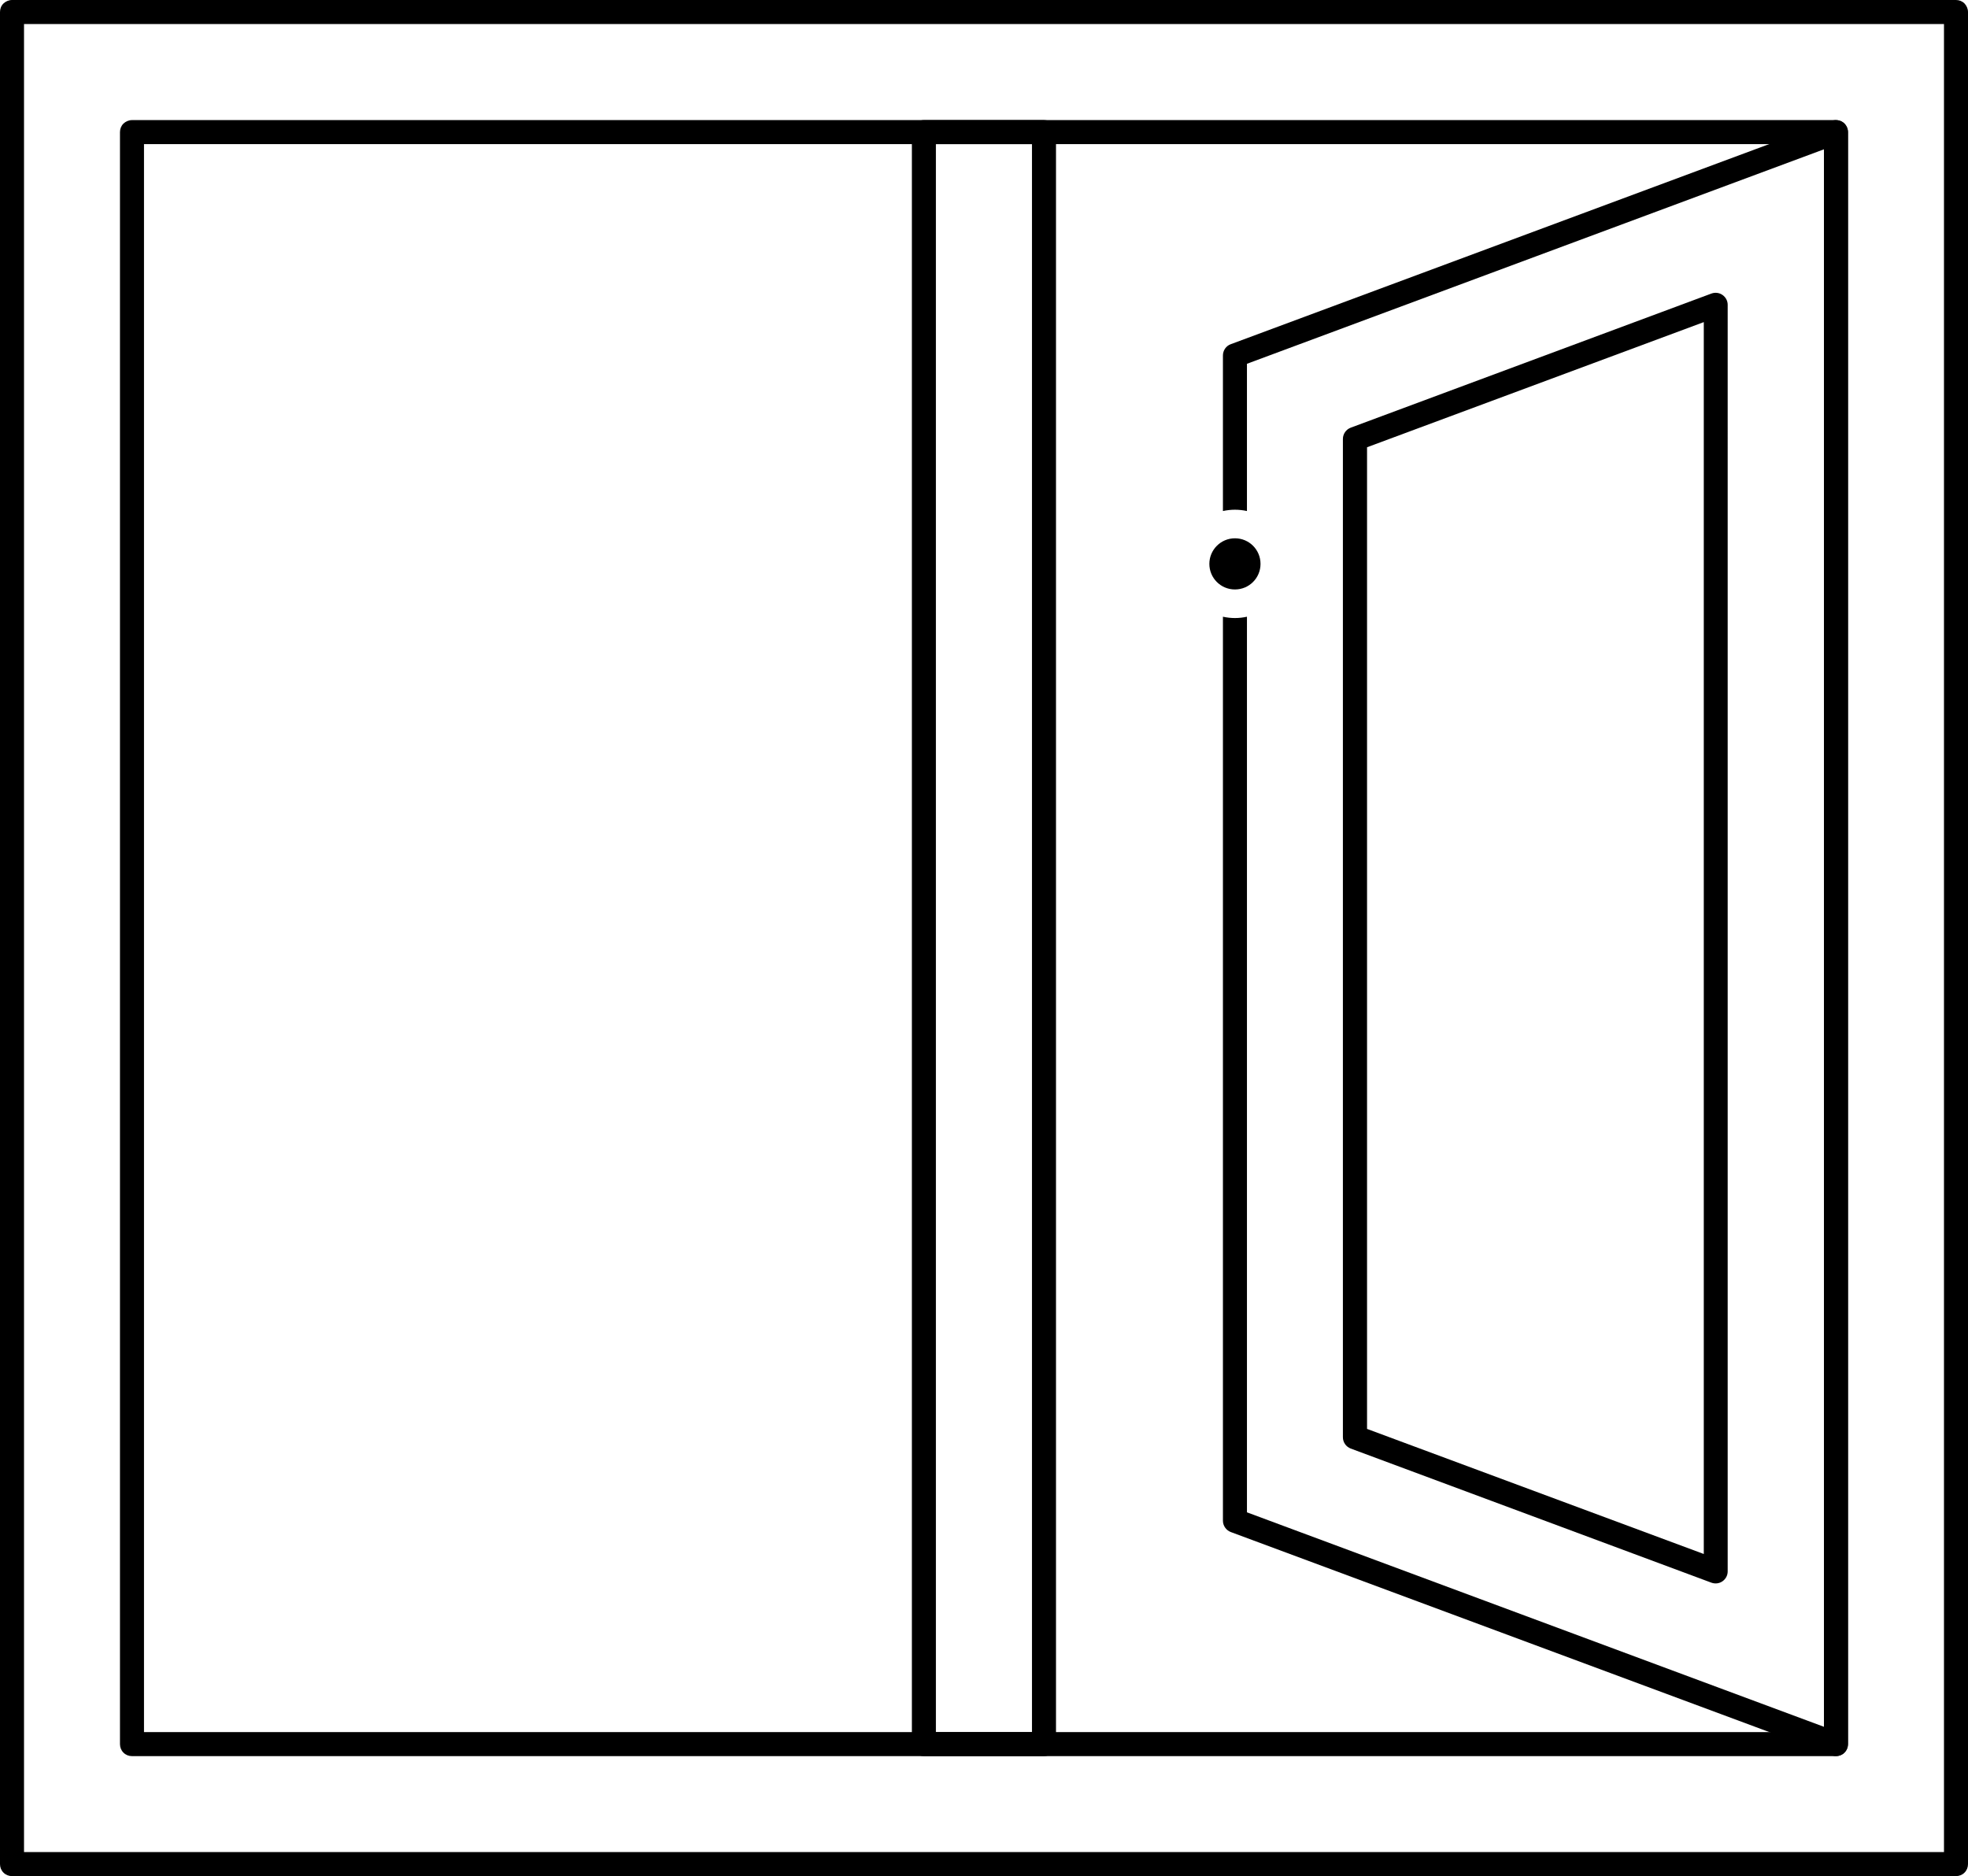
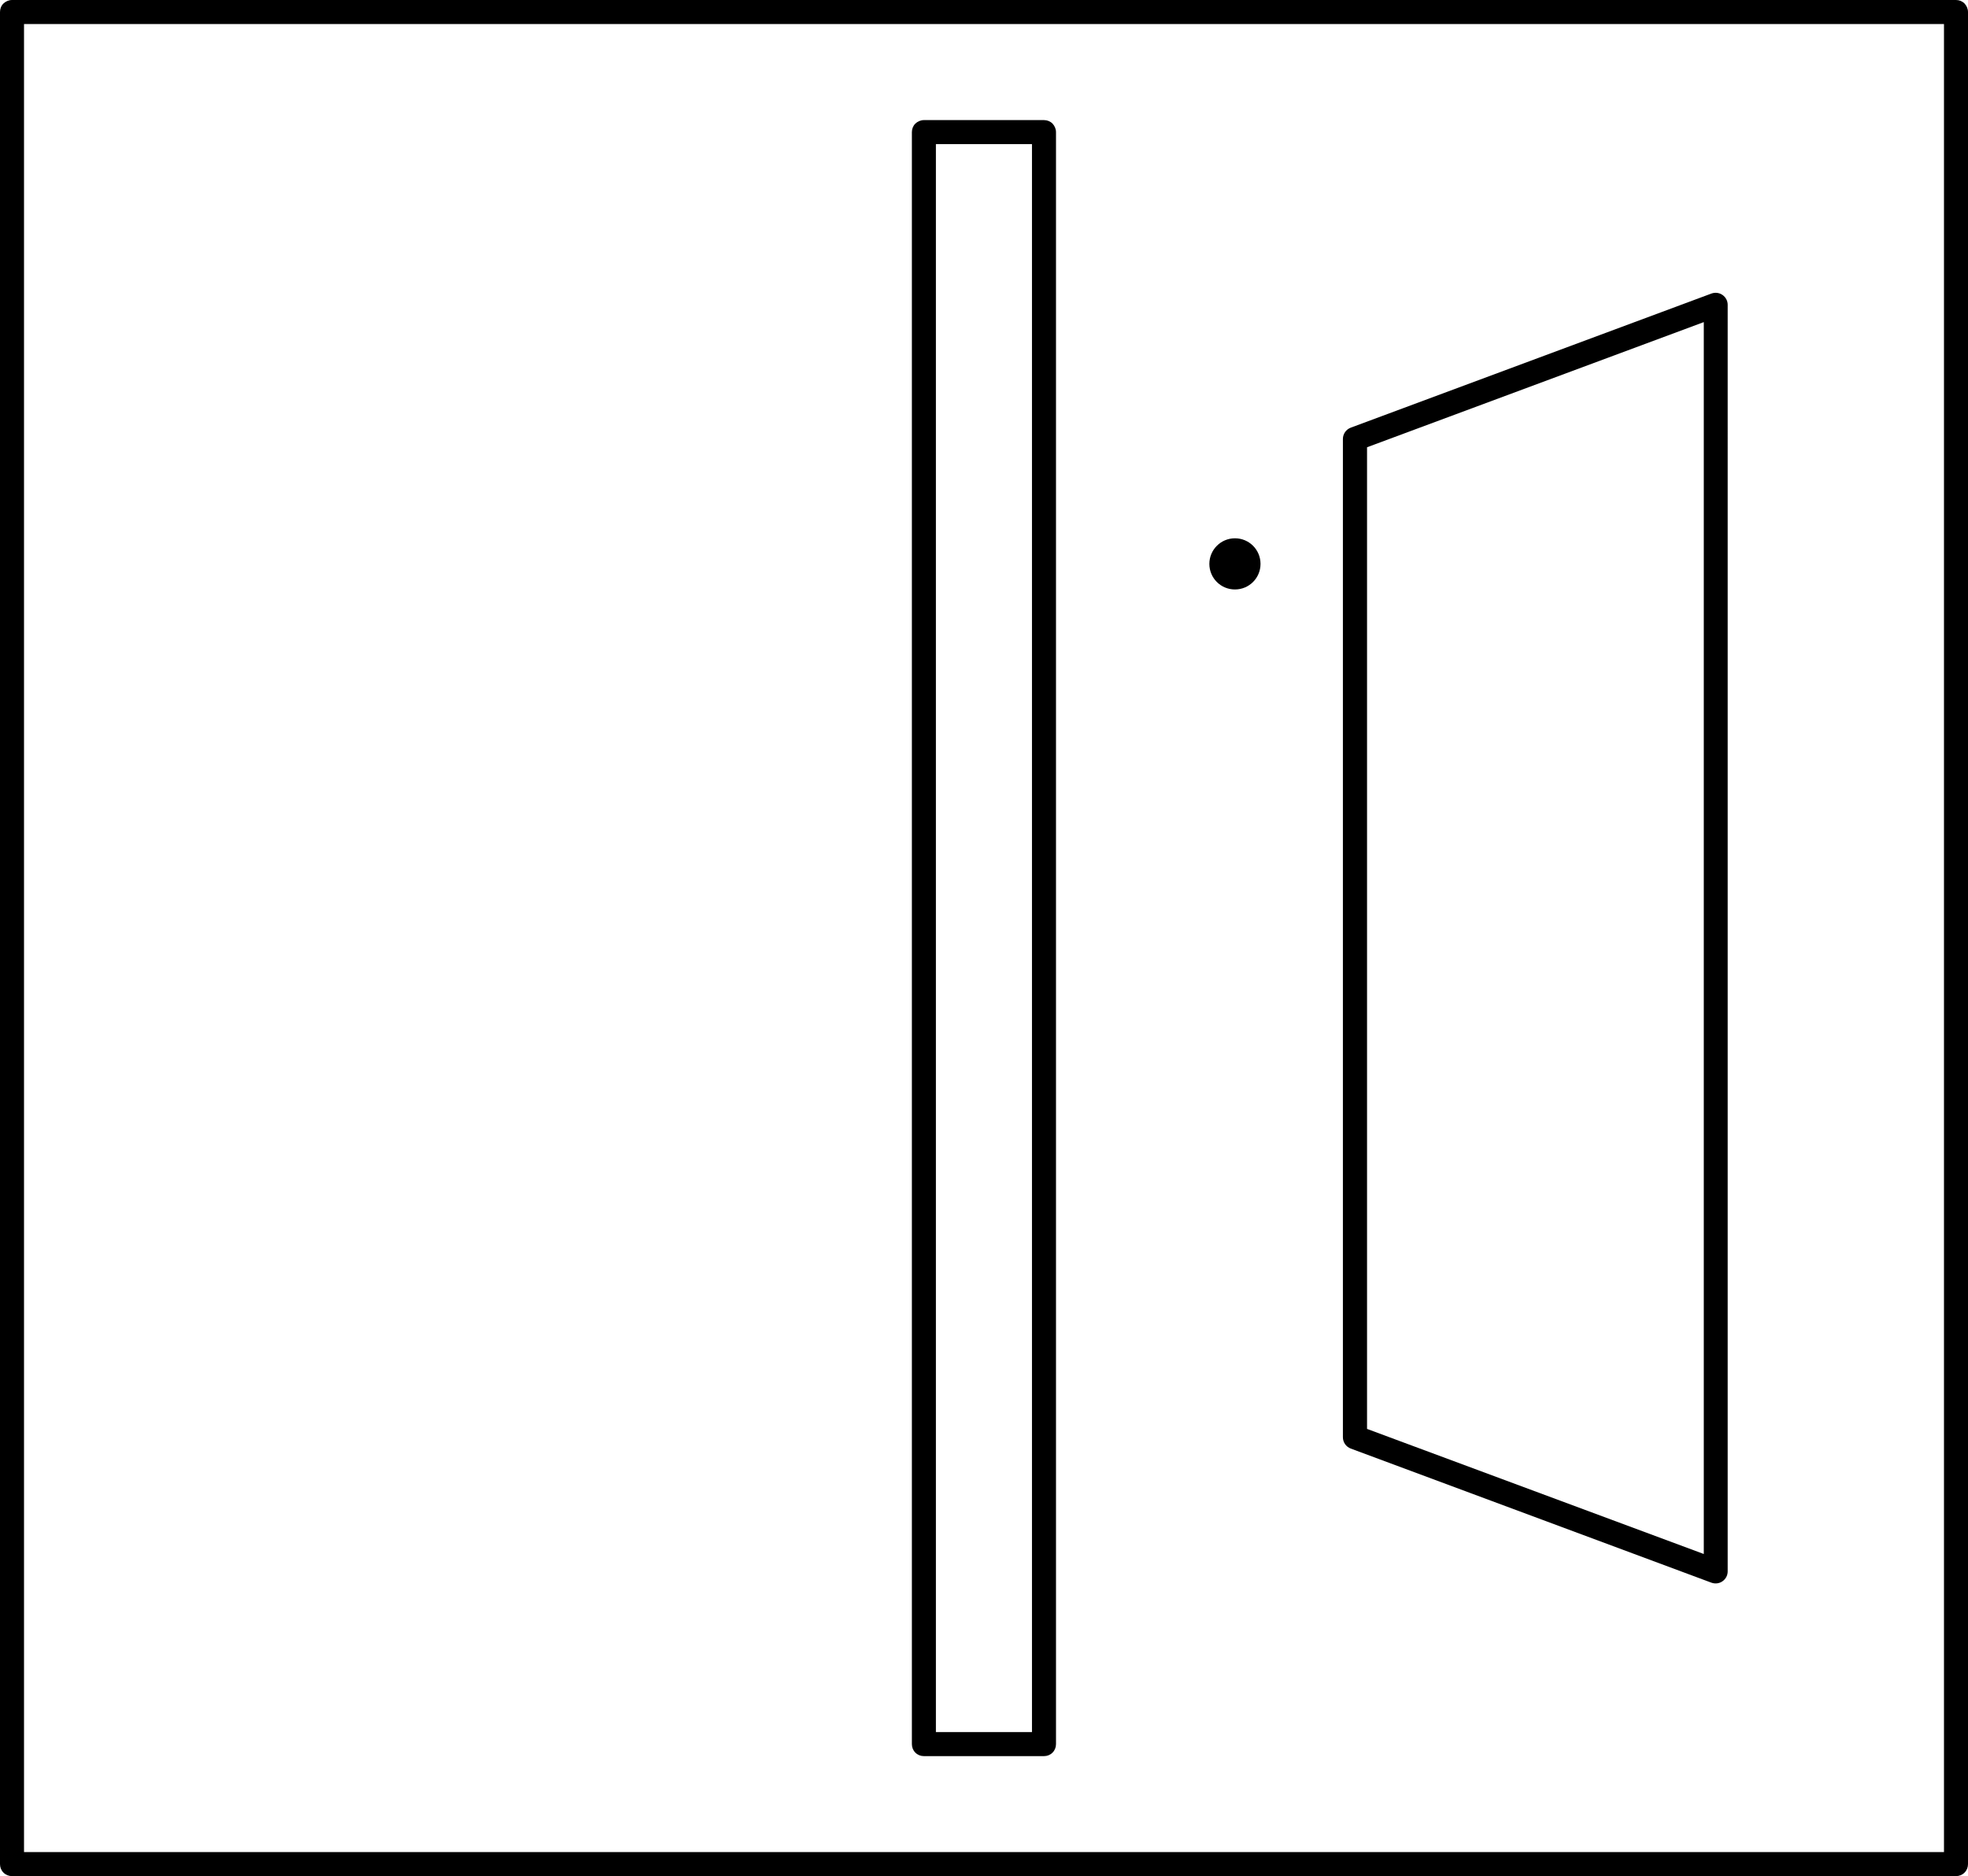
<svg xmlns="http://www.w3.org/2000/svg" viewBox="0 0 163.87 156.21" data-sanitized-data-name="Layer 2" data-name="Layer 2" id="Layer_2">
  <g data-sanitized-data-name="Layer 1" data-name="Layer 1" id="Layer_1-2">
    <g>
      <path d="M162.87,155.21v-1H2V2h159.87v153.21h1v-1,1h1V1c0-.26-.11-.52-.29-.71-.19-.19-.44-.29-.71-.29H1C.74,0,.48.11.29.29s-.29.44-.29.71v154.21c0,.27.1.52.29.71.19.19.44.29.71.29h161.87c.27,0,.52-.1.71-.29.19-.19.29-.44.29-.71h-1Z" />
-       <path d="M152.88,11h-1v133.22H11.99V12h140.88s0-1,0-1h-1,1v-1H10.99c-.26,0-.52.11-.71.29-.19.19-.29.44-.29.71v134.22c0,.27.1.52.29.71.19.19.44.29.71.29h141.88c.27,0,.52-.1.71-.29.19-.19.29-.44.29-.71V11c0-.26-.11-.52-.29-.71s-.44-.29-.71-.29v1Z" />
      <path d="M86.93,11h-1v133.22h-8V12h9s0-1,0-1h-1,1v-1h-10c-.26,0-.52.11-.71.29-.19.19-.29.44-.29.71v134.22c0,.27.1.52.29.71.19.19.44.29.71.29h10c.27,0,.52-.1.71-.29.19-.19.29-.44.29-.71V11c0-.26-.11-.52-.29-.71-.19-.19-.44-.29-.71-.29v1Z" />
-       <path d="M153.88,11v134.22c0,.32-.16.63-.43.82-.27.18-.61.23-.92.11l-50.05-18.59c-.39-.15-.65-.53-.65-.94V51.35c.32.07.66.11,1,.11s.68-.04,1-.11v74.57l48.05,17.86V12.43l-48.05,17.86v12.26c-.32-.07-.66-.11-1-.11s-.68.04-1,.11v-12.95c0-.42.26-.8.65-.94l50.05-18.6c.31-.11.65-.07.92.12.27.18.43.49.43.82Z" />
      <path d="M112.83,119.67h1V37.24l28.04-10.42v102.57l-28.7-10.66-.35.94h1-1l-.35.94,30.04,11.17c.31.11.65.07.92-.12.27-.19.43-.49.43-.82V25.38c0-.33-.16-.63-.43-.82-.27-.19-.61-.23-.92-.12l-30.04,11.17c-.39.15-.65.52-.65.94v83.12c0,.42.26.79.65.94l.35-.94Z" />
      <path d="M100.7,46.95c0-1.17.95-2.13,2.13-2.13s2.13.95,2.13,2.13-.95,2.13-2.13,2.13-2.13-.95-2.13-2.13Z" />
    </g>
  </g>
</svg>